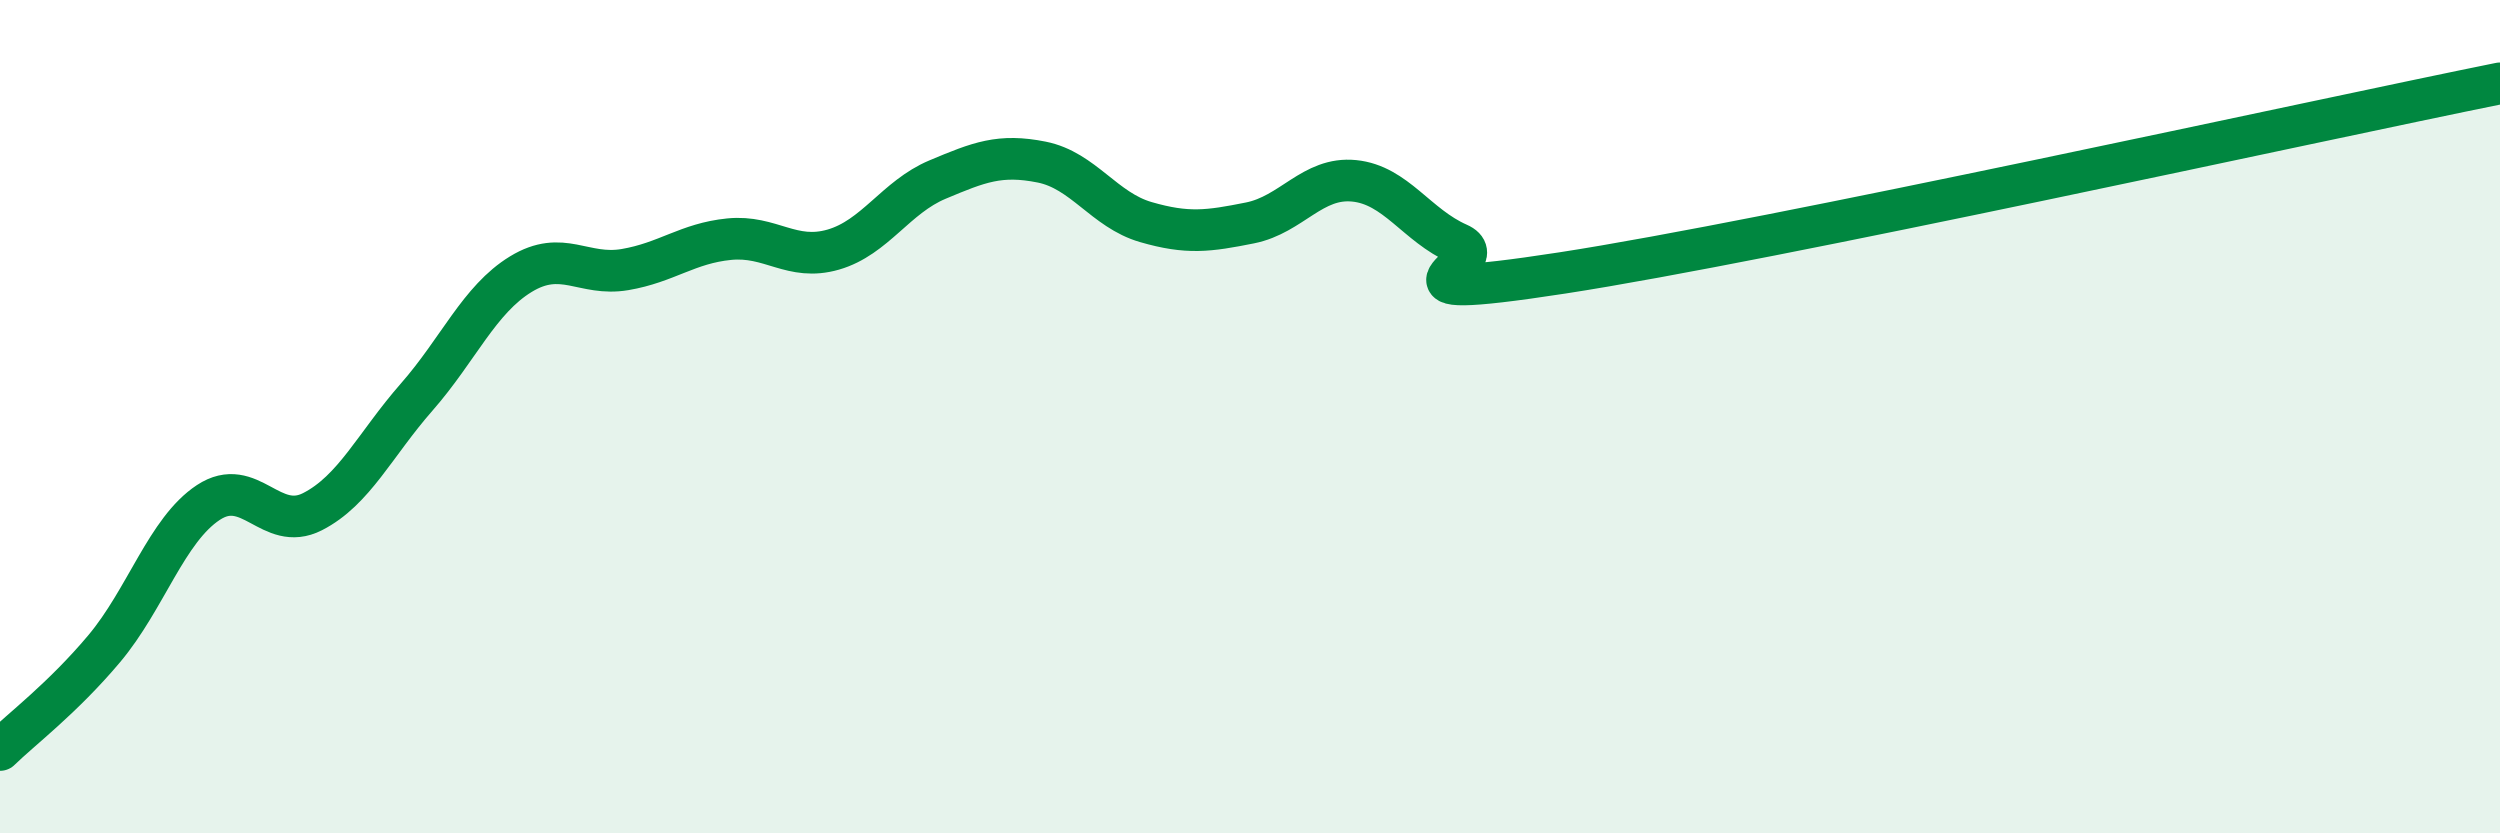
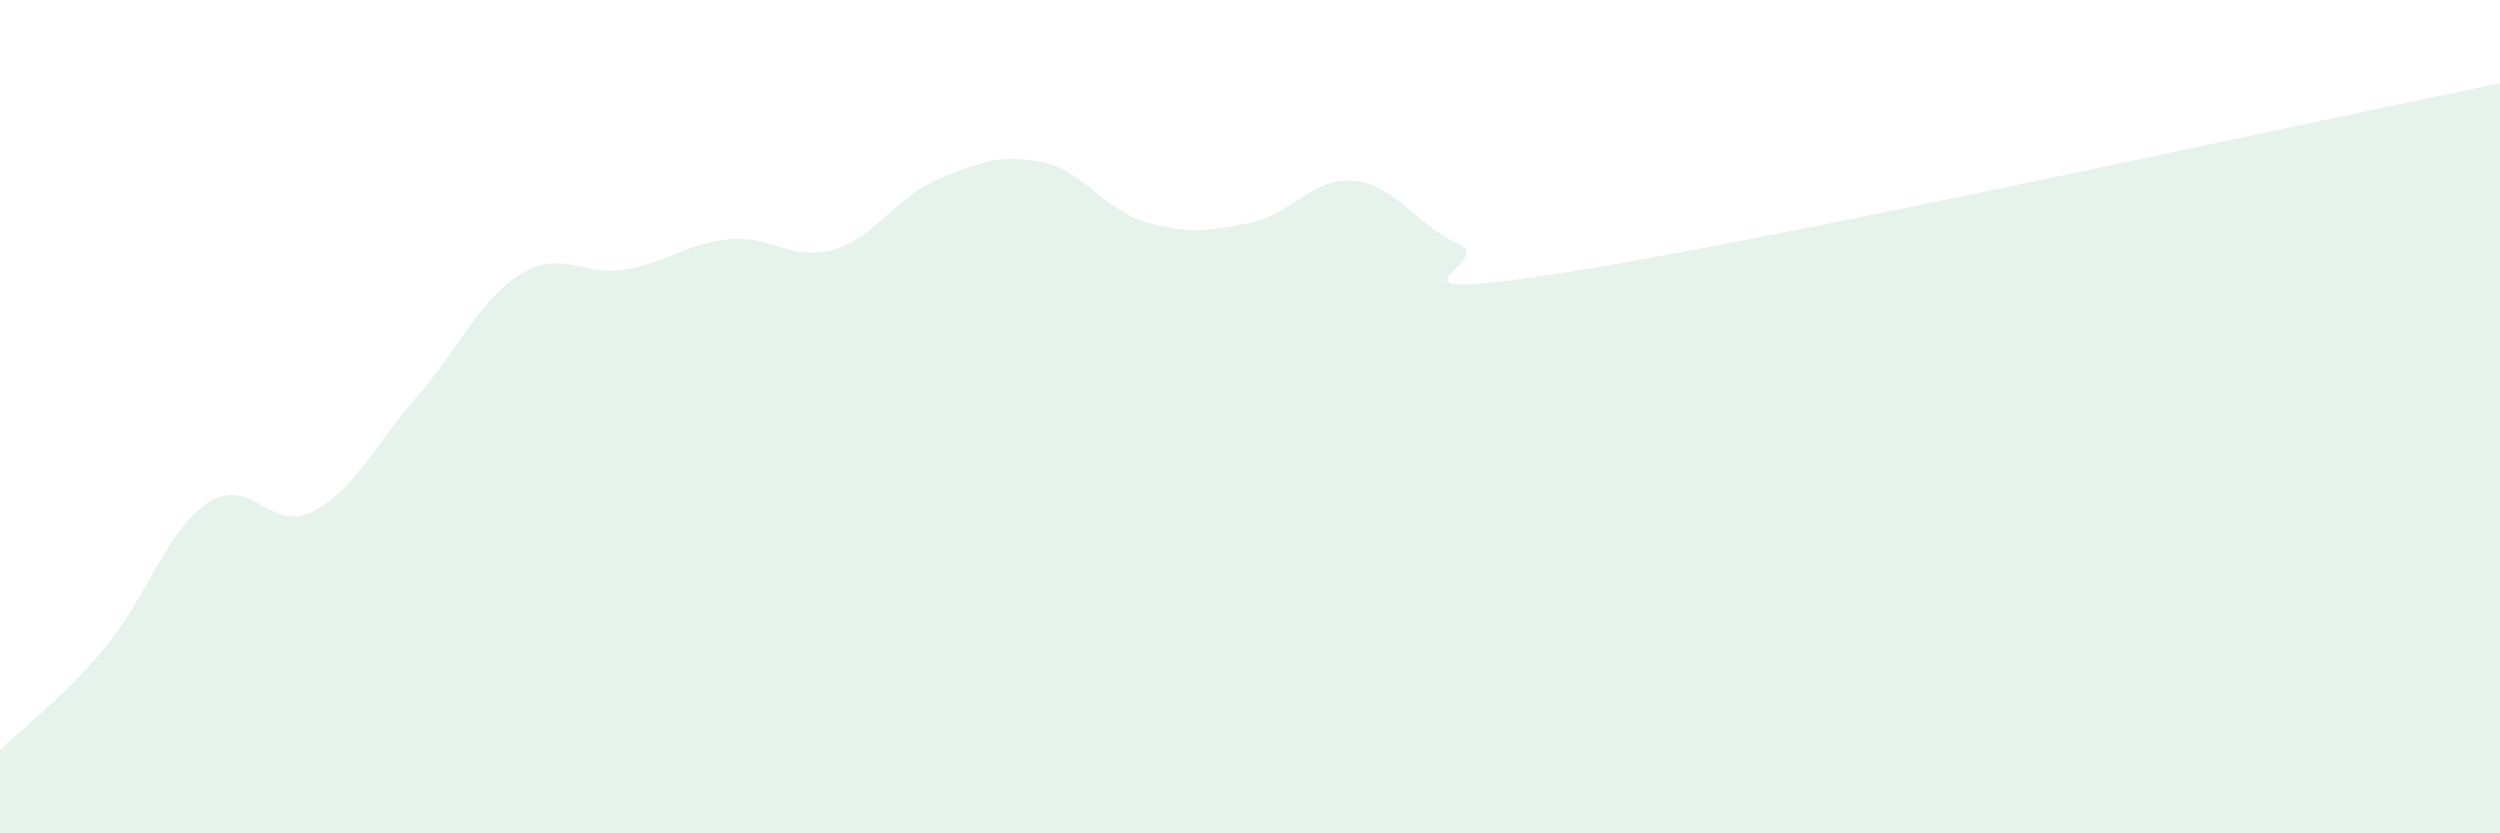
<svg xmlns="http://www.w3.org/2000/svg" width="60" height="20" viewBox="0 0 60 20">
  <path d="M 0,18 C 0.5,17.51 1.5,16.76 2.5,15.57 C 3.5,14.38 4,12.72 5,12.06 C 6,11.4 6.5,12.79 7.5,12.28 C 8.5,11.77 9,10.67 10,9.53 C 11,8.39 11.5,7.19 12.5,6.58 C 13.5,5.97 14,6.64 15,6.47 C 16,6.3 16.5,5.84 17.5,5.74 C 18.5,5.64 19,6.28 20,5.99 C 21,5.7 21.5,4.73 22.5,4.31 C 23.5,3.89 24,3.69 25,3.89 C 26,4.09 26.5,5.04 27.5,5.33 C 28.5,5.62 29,5.55 30,5.35 C 31,5.15 31.5,4.24 32.5,4.34 C 33.5,4.44 34,5.41 35,5.85 C 36,6.29 32.5,7.32 37.5,6.55 C 42.5,5.78 55.5,2.91 60,2L60 20L0 20Z" fill="#008740" opacity="0.1" stroke-linecap="round" stroke-linejoin="round" />
-   <path d="M 0,18 C 0.5,17.51 1.5,16.76 2.5,15.57 C 3.5,14.38 4,12.72 5,12.06 C 6,11.4 6.5,12.79 7.5,12.28 C 8.5,11.77 9,10.67 10,9.53 C 11,8.39 11.5,7.19 12.5,6.58 C 13.5,5.97 14,6.64 15,6.47 C 16,6.3 16.5,5.84 17.5,5.74 C 18.5,5.64 19,6.28 20,5.99 C 21,5.7 21.5,4.73 22.5,4.31 C 23.5,3.89 24,3.69 25,3.89 C 26,4.09 26.5,5.04 27.5,5.33 C 28.5,5.62 29,5.55 30,5.35 C 31,5.15 31.5,4.24 32.5,4.34 C 33.5,4.44 34,5.41 35,5.85 C 36,6.29 32.5,7.32 37.5,6.55 C 42.5,5.78 55.5,2.91 60,2" stroke="#008740" stroke-width="1" fill="none" stroke-linecap="round" stroke-linejoin="round" />
</svg>